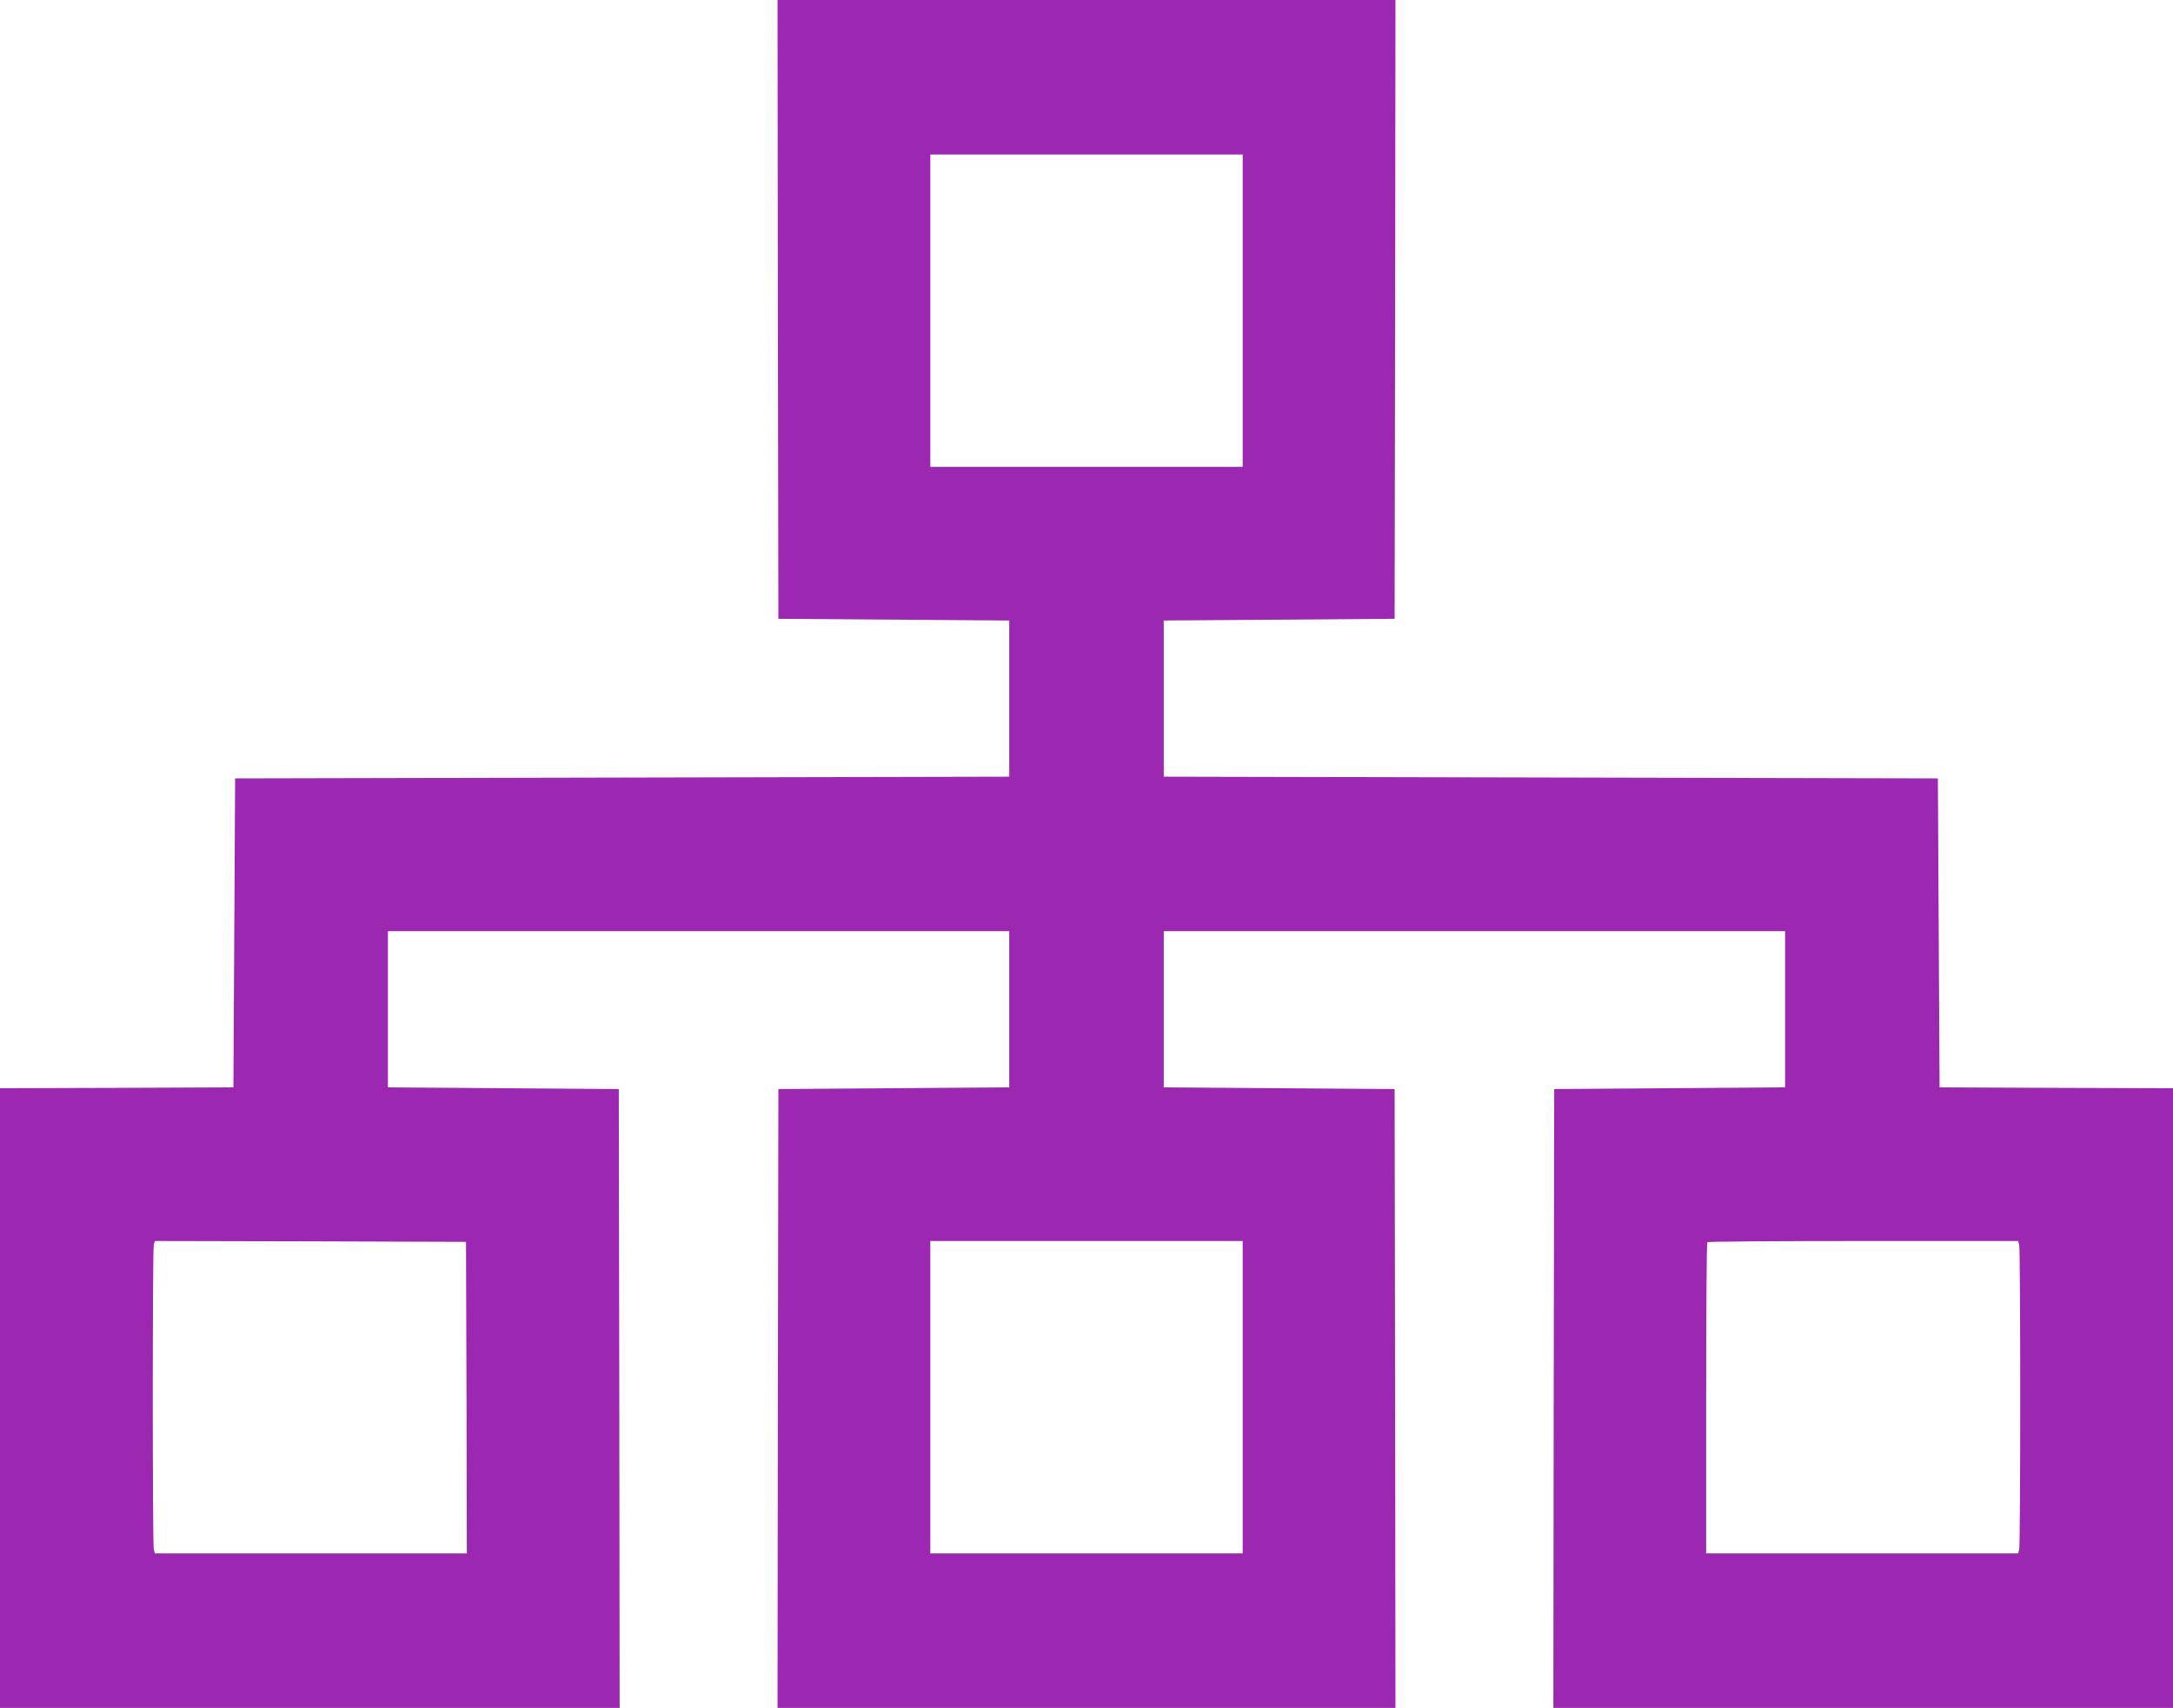
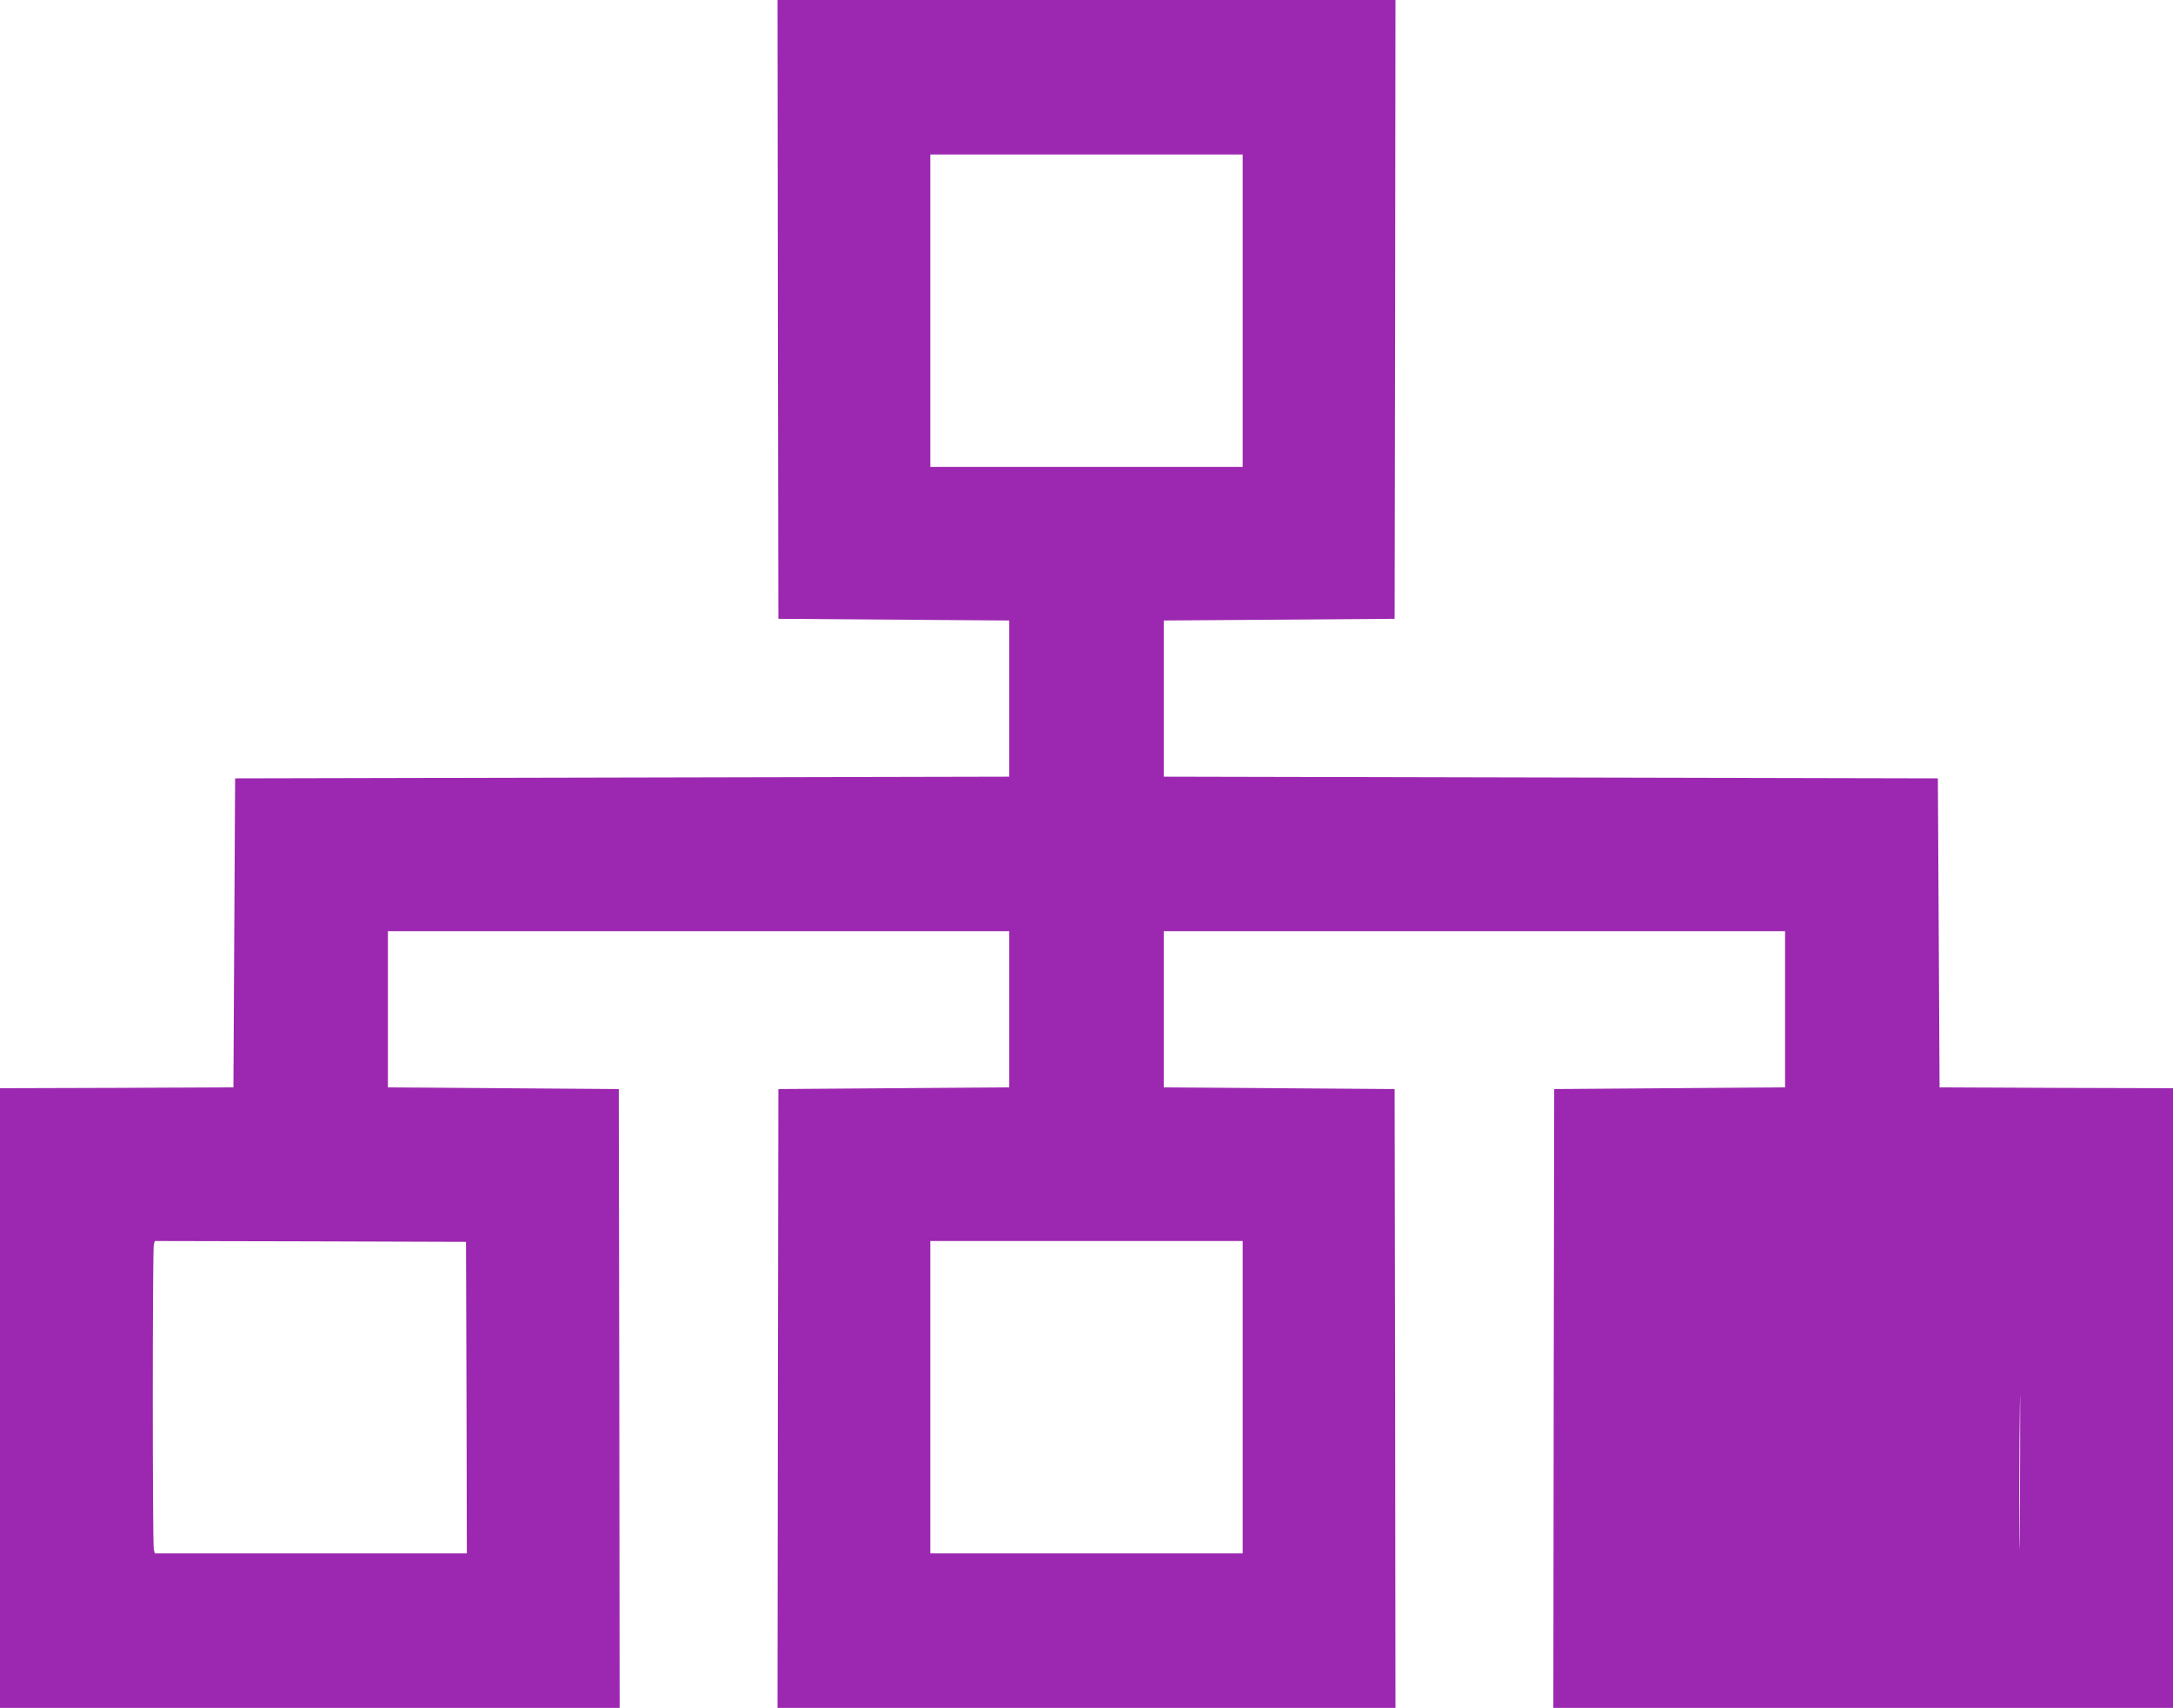
<svg xmlns="http://www.w3.org/2000/svg" version="1.0" width="1280pt" height="1006pt" viewBox="0 0 1280 1006" preserveAspectRatio="xMidYMid meet">
  <g transform="translate(0,1006) scale(0.1,-0.1)" fill="#9c27b0" stroke="none">
-     <path d="M4582 8238 l3 -1823 680 -5 680 -5 0 -460 0 -460 -2280 -5 -2280 -5 -5 -910 -5 -910 -687 -3 -688 -2 0 -1825 0 -1825 1825 0 1825 0 -2 1823 -3 1822 -680 5 -680 5 0 460 0 460 1830 0 1830 0 0 -460 0 -460 -680 -5 -680 -5 -3 -1822 -2 -1823 1820 0 1820 0 -2 1822 -3 1823 -680 5 -680 5 0 460 0 460 1830 0 1830 0 0 -460 0 -460 -680 -5 -680 -5 -3 -1822 -2 -1823 1825 0 1825 0 0 1825 0 1825 -687 2 -688 3 -5 910 -5 910 -2280 5 -2280 5 0 460 0 460 680 5 680 5 3 1823 2 1822 -1820 0 -1820 0 2 -1822z m2738 -8 l0 -920 -920 0 -920 0 0 920 0 920 920 0 920 0 0 -920z m-4572 -6402 l2 -918 -919 0 -919 0 -6 23 c-8 29 -8 1765 0 1795 l6 22 917 -2 916 -3 3 -917z m4572 2 l0 -920 -920 0 -920 0 0 920 0 920 920 0 920 0 0 -920z m4574 898 c8 -30 8 -1766 0 -1795 l-6 -23 -919 0 -919 0 0 913 c0 503 3 917 7 920 3 4 417 7 919 7 l912 0 6 -22z" />
+     <path d="M4582 8238 l3 -1823 680 -5 680 -5 0 -460 0 -460 -2280 -5 -2280 -5 -5 -910 -5 -910 -687 -3 -688 -2 0 -1825 0 -1825 1825 0 1825 0 -2 1823 -3 1822 -680 5 -680 5 0 460 0 460 1830 0 1830 0 0 -460 0 -460 -680 -5 -680 -5 -3 -1822 -2 -1823 1820 0 1820 0 -2 1822 -3 1823 -680 5 -680 5 0 460 0 460 1830 0 1830 0 0 -460 0 -460 -680 -5 -680 -5 -3 -1822 -2 -1823 1825 0 1825 0 0 1825 0 1825 -687 2 -688 3 -5 910 -5 910 -2280 5 -2280 5 0 460 0 460 680 5 680 5 3 1823 2 1822 -1820 0 -1820 0 2 -1822z m2738 -8 l0 -920 -920 0 -920 0 0 920 0 920 920 0 920 0 0 -920z m-4572 -6402 l2 -918 -919 0 -919 0 -6 23 c-8 29 -8 1765 0 1795 l6 22 917 -2 916 -3 3 -917z m4572 2 l0 -920 -920 0 -920 0 0 920 0 920 920 0 920 0 0 -920z m4574 898 c8 -30 8 -1766 0 -1795 c0 503 3 917 7 920 3 4 417 7 919 7 l912 0 6 -22z" />
  </g>
</svg>